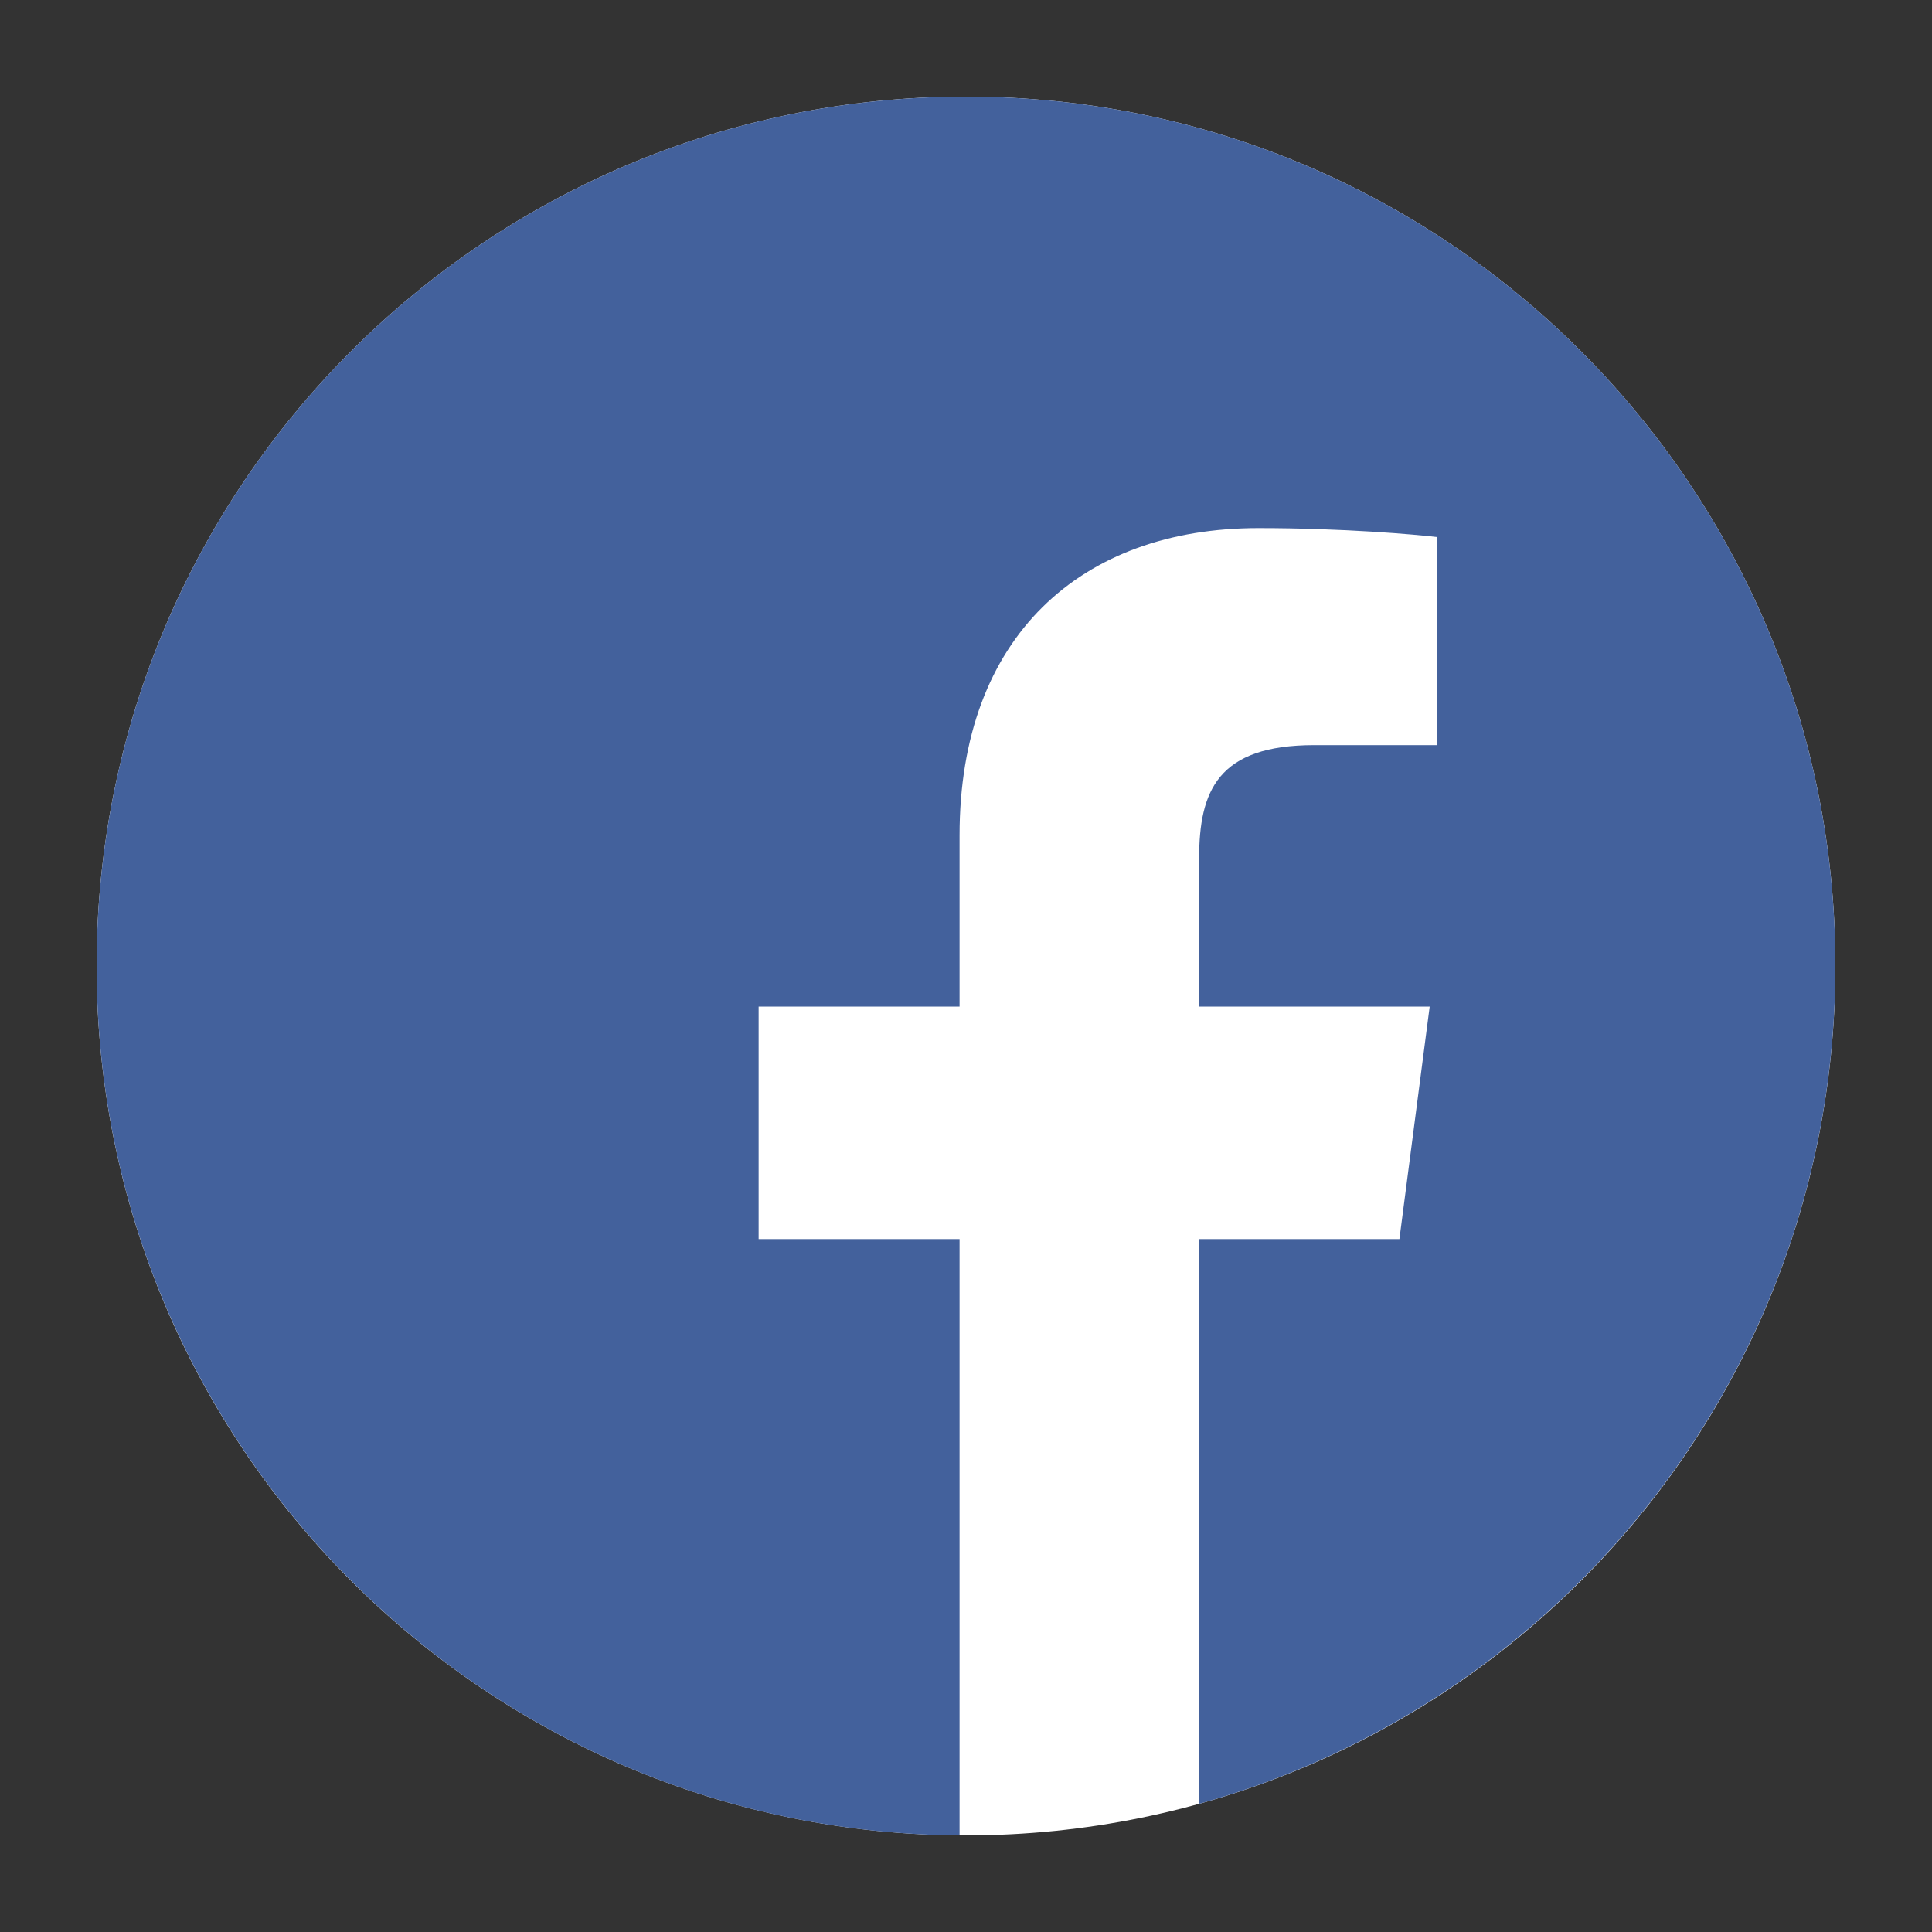
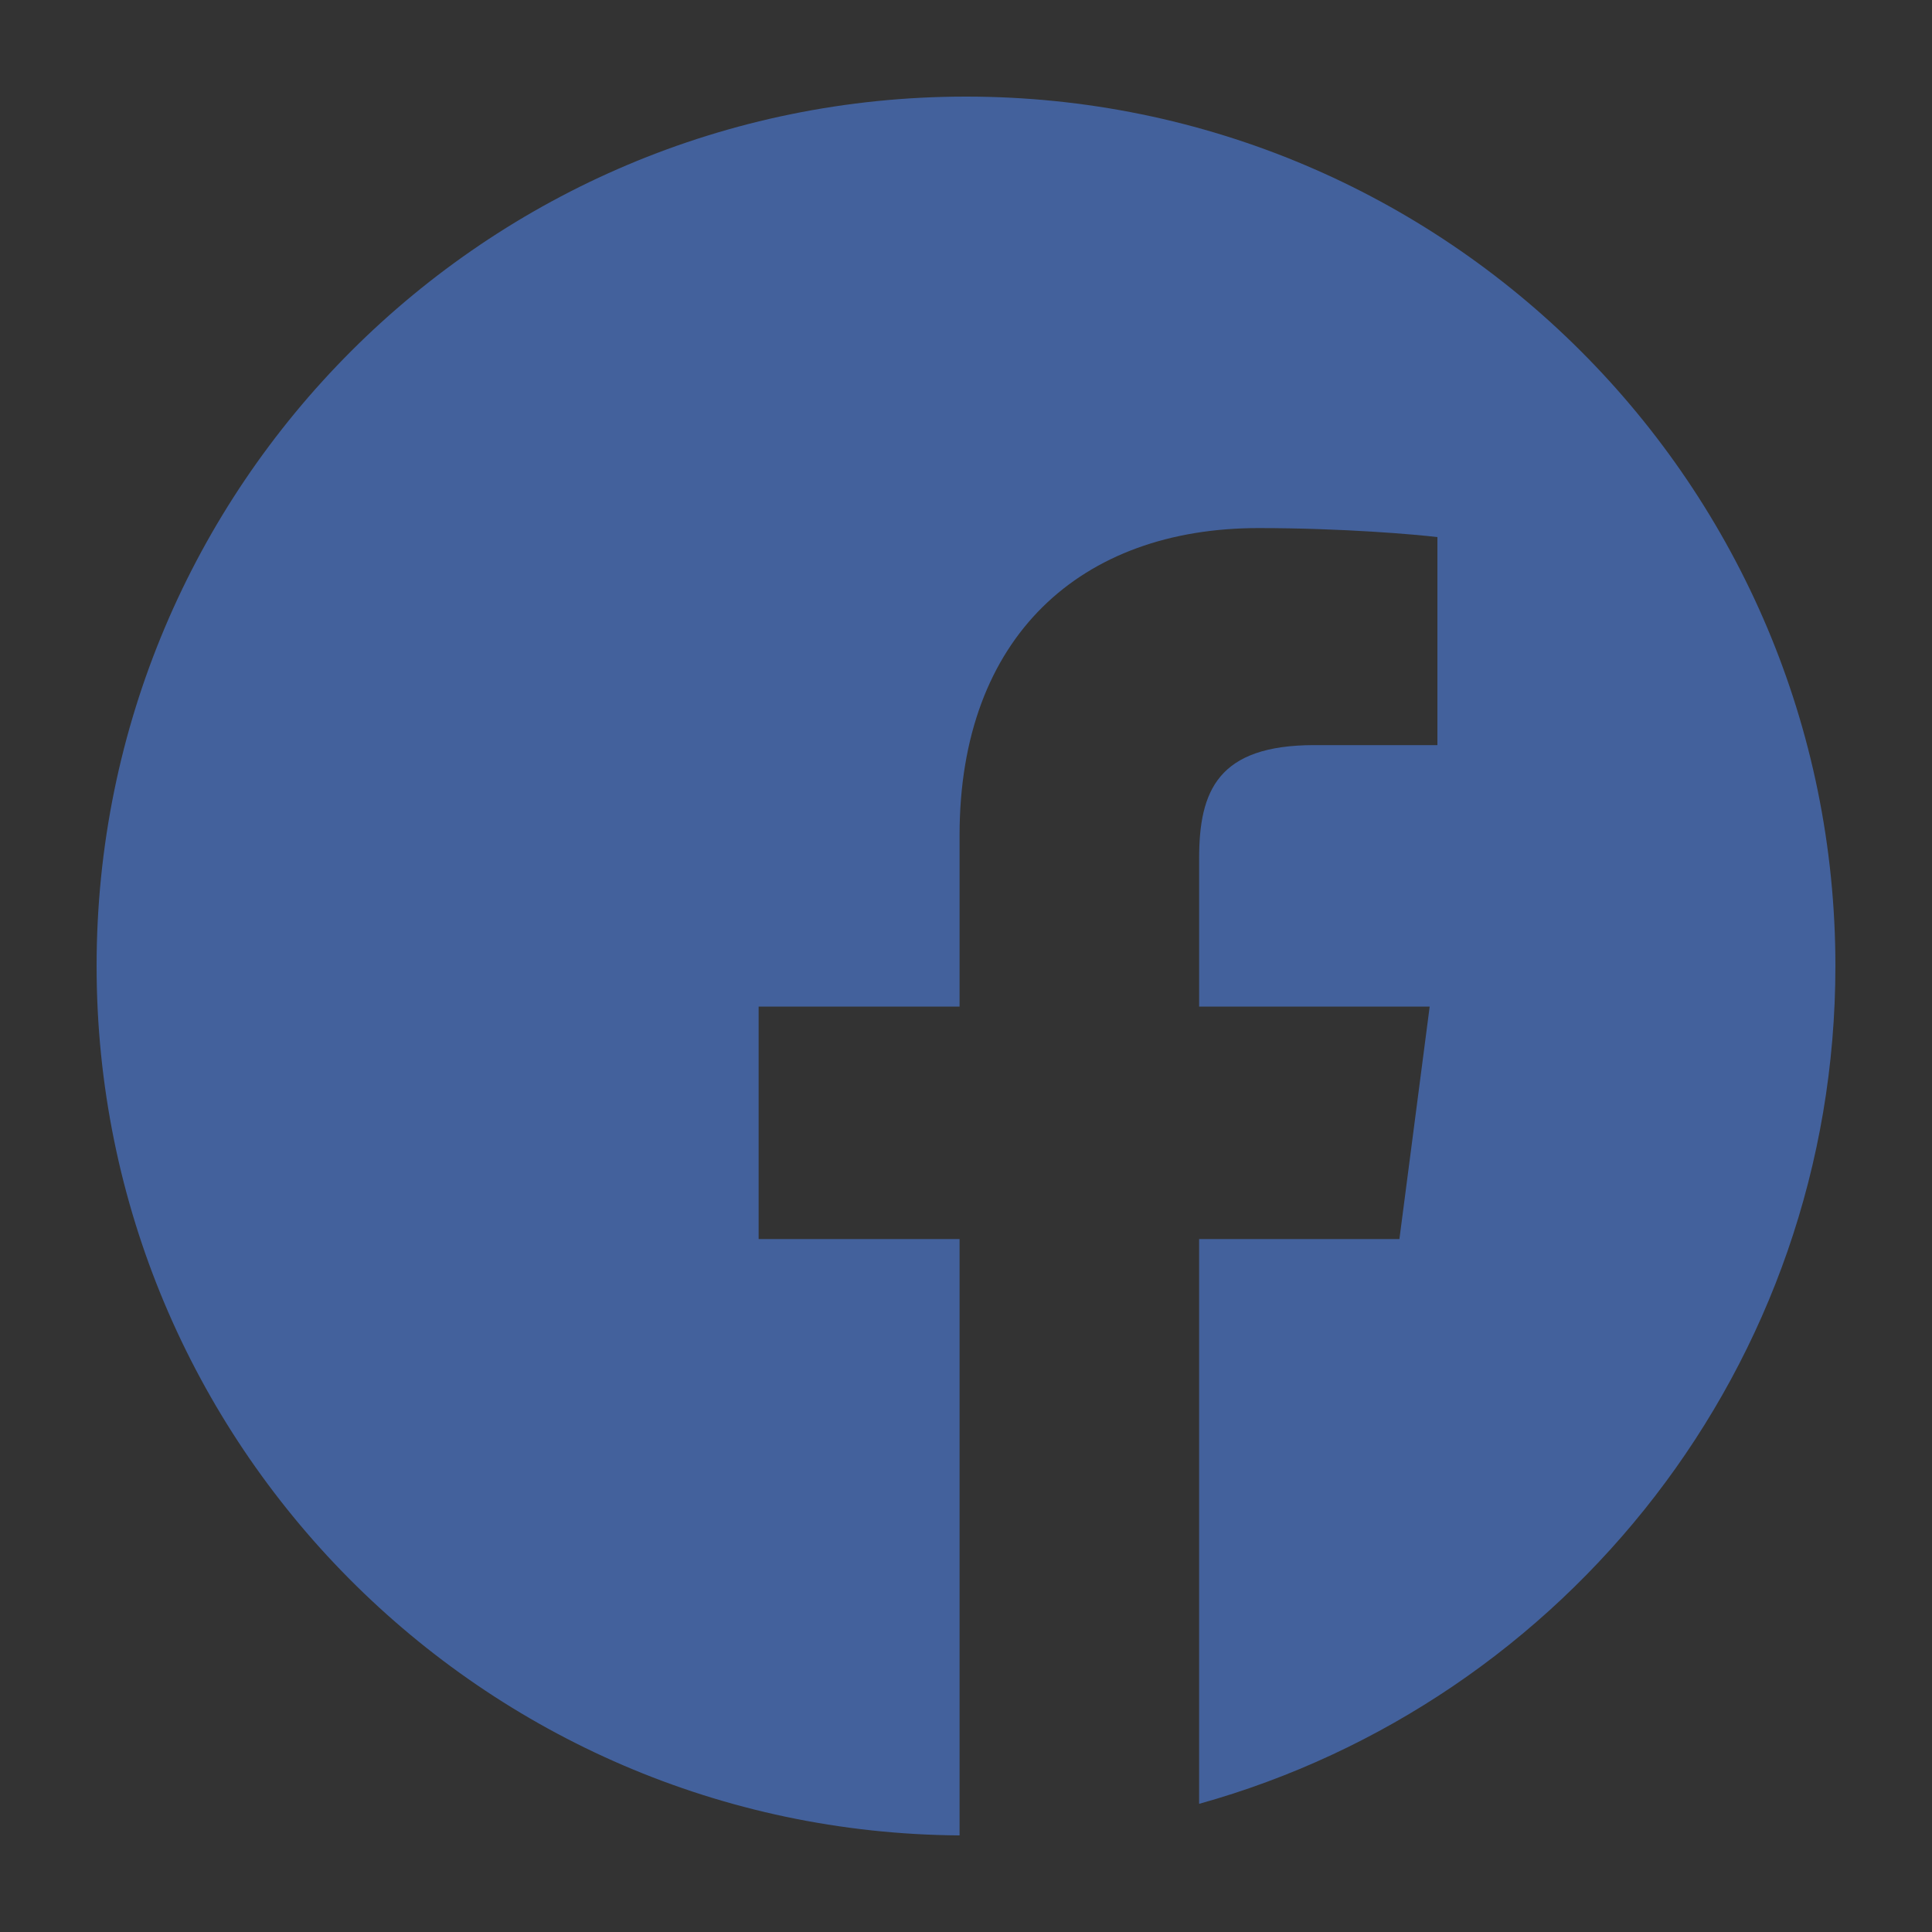
<svg xmlns="http://www.w3.org/2000/svg" version="1.1" id="Layer_1" x="0px" y="0px" viewBox="0 0 300 300" style="enable-background:new 0 0 300 300;" xml:space="preserve">
  <rect x="0" y="0" width="300" height="300" fill="#333333" stroke="none" />
  <style type="text/css">
	.st0{fill:#141D27;}
	.st1{fill:#999999;}
	.st2{fill:#FFFFFF;}
	.st3{fill:#EF5723;}
	.st4{fill:#EF4134;}
	.st5{fill:#2FA8DF;}
	.st6{fill:#43619C;}
	.st7{fill:#2A5B84;}
	.st8{fill:#FAA51B;}
	.st9{fill:#FBB23A;}
	.st10{fill:#F36E37;}
	.st11{fill-rule:evenodd;clip-rule:evenodd;fill:#FFFFFF;}
	.st12{fill:#D7D4D3;}
	.st13{fill:#03AEBD;}
	.st14{fill:#373D44;}
	.st15{fill:#D6D3D2;}
	.st16{fill:#D92632;}
	.st17{fill:#010101;}
	.st18{opacity:0.12;fill-rule:evenodd;clip-rule:evenodd;fill:#3C1312;}
	.st19{fill:#1F394D;}
	.st20{fill:#B6BBBF;}
	.st21{fill:#1F384D;}
</style>
  <g>
    <g>
-       <path class="st2" d="M150,15C75.4,15,15,75.4,15,150s60.4,135,135,135s135-60.4,135-135S224.6,15,150,15z" />
-     </g>
+       </g>
    <g>
      <path class="st6" d="M150,15C75.4,15,15,75.4,15,150c0,74.2,59.9,134.5,134,135v-92.6h-31.2v-36.1H149v-26.6    c0-30.9,18.9-47.7,46.4-47.7c13.2,0,24.5,1,27.8,1.4v32.3l-19.1,0c-15,0-17.9,7.1-17.9,17.6v23H222l-4.7,36.1h-31.1v87.7    C243.2,264.2,285,212,285,150C285,75.4,224.6,15,150,15z" />
    </g>
  </g>
</svg>